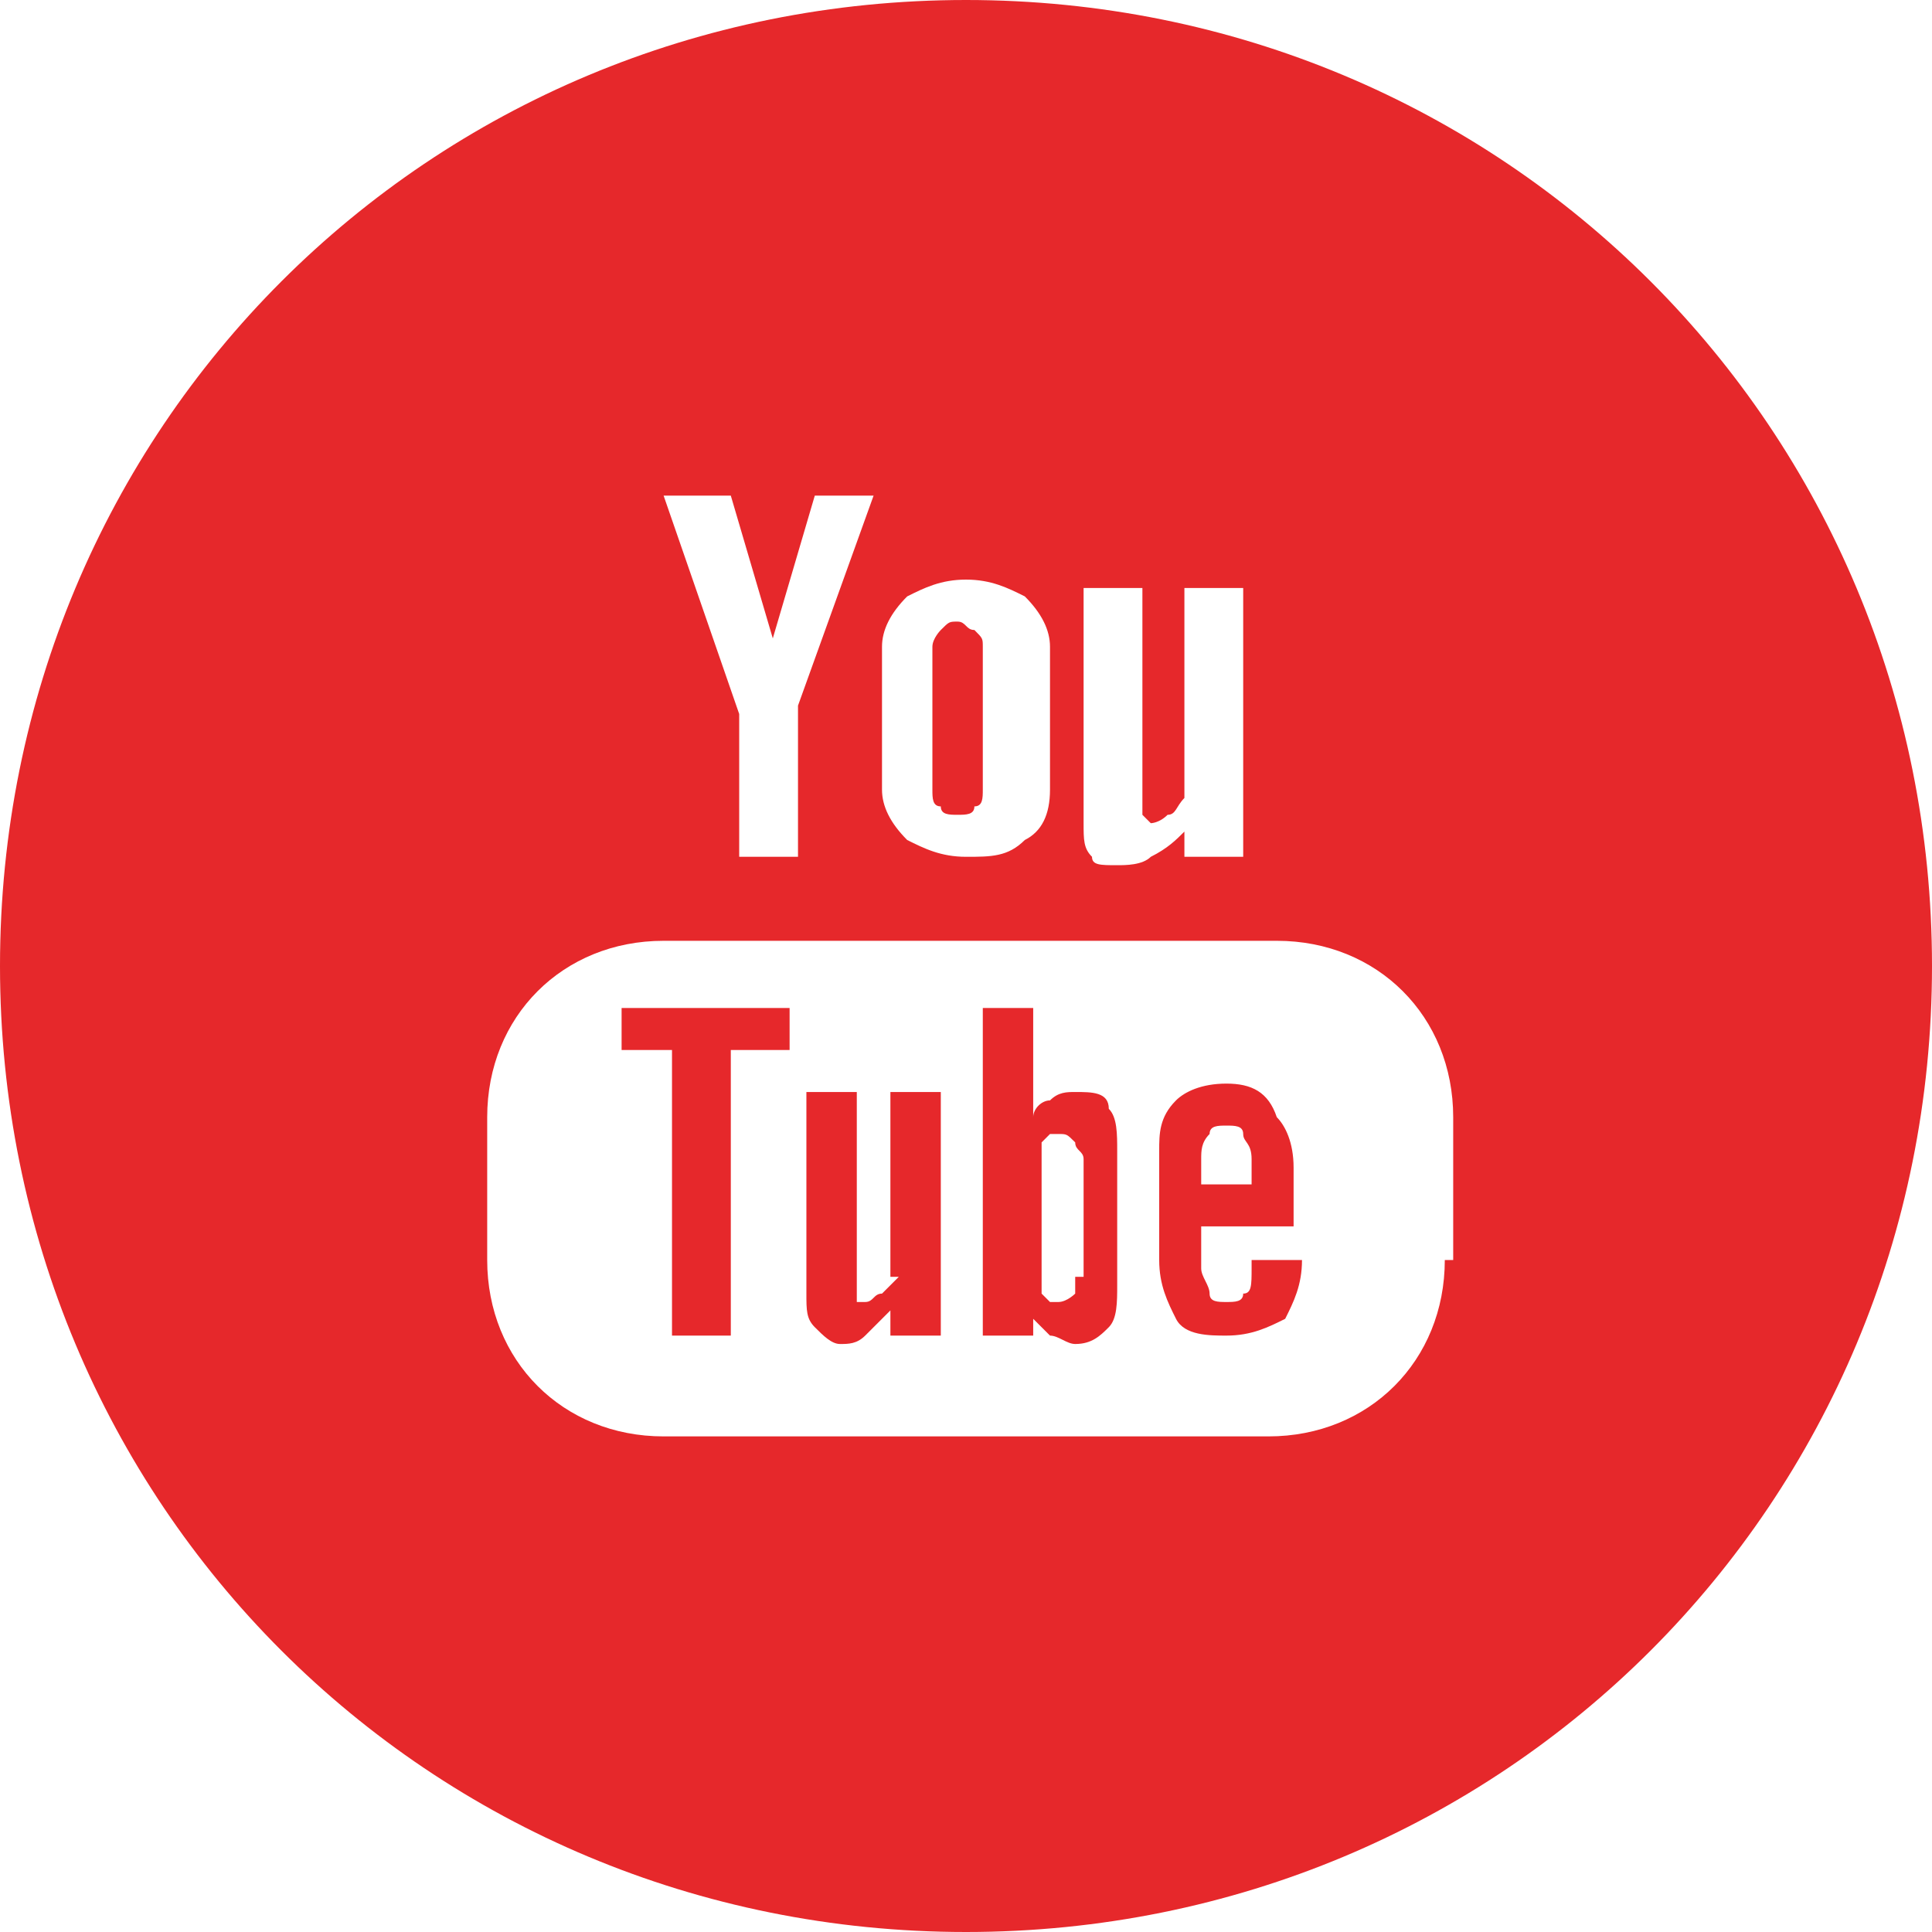
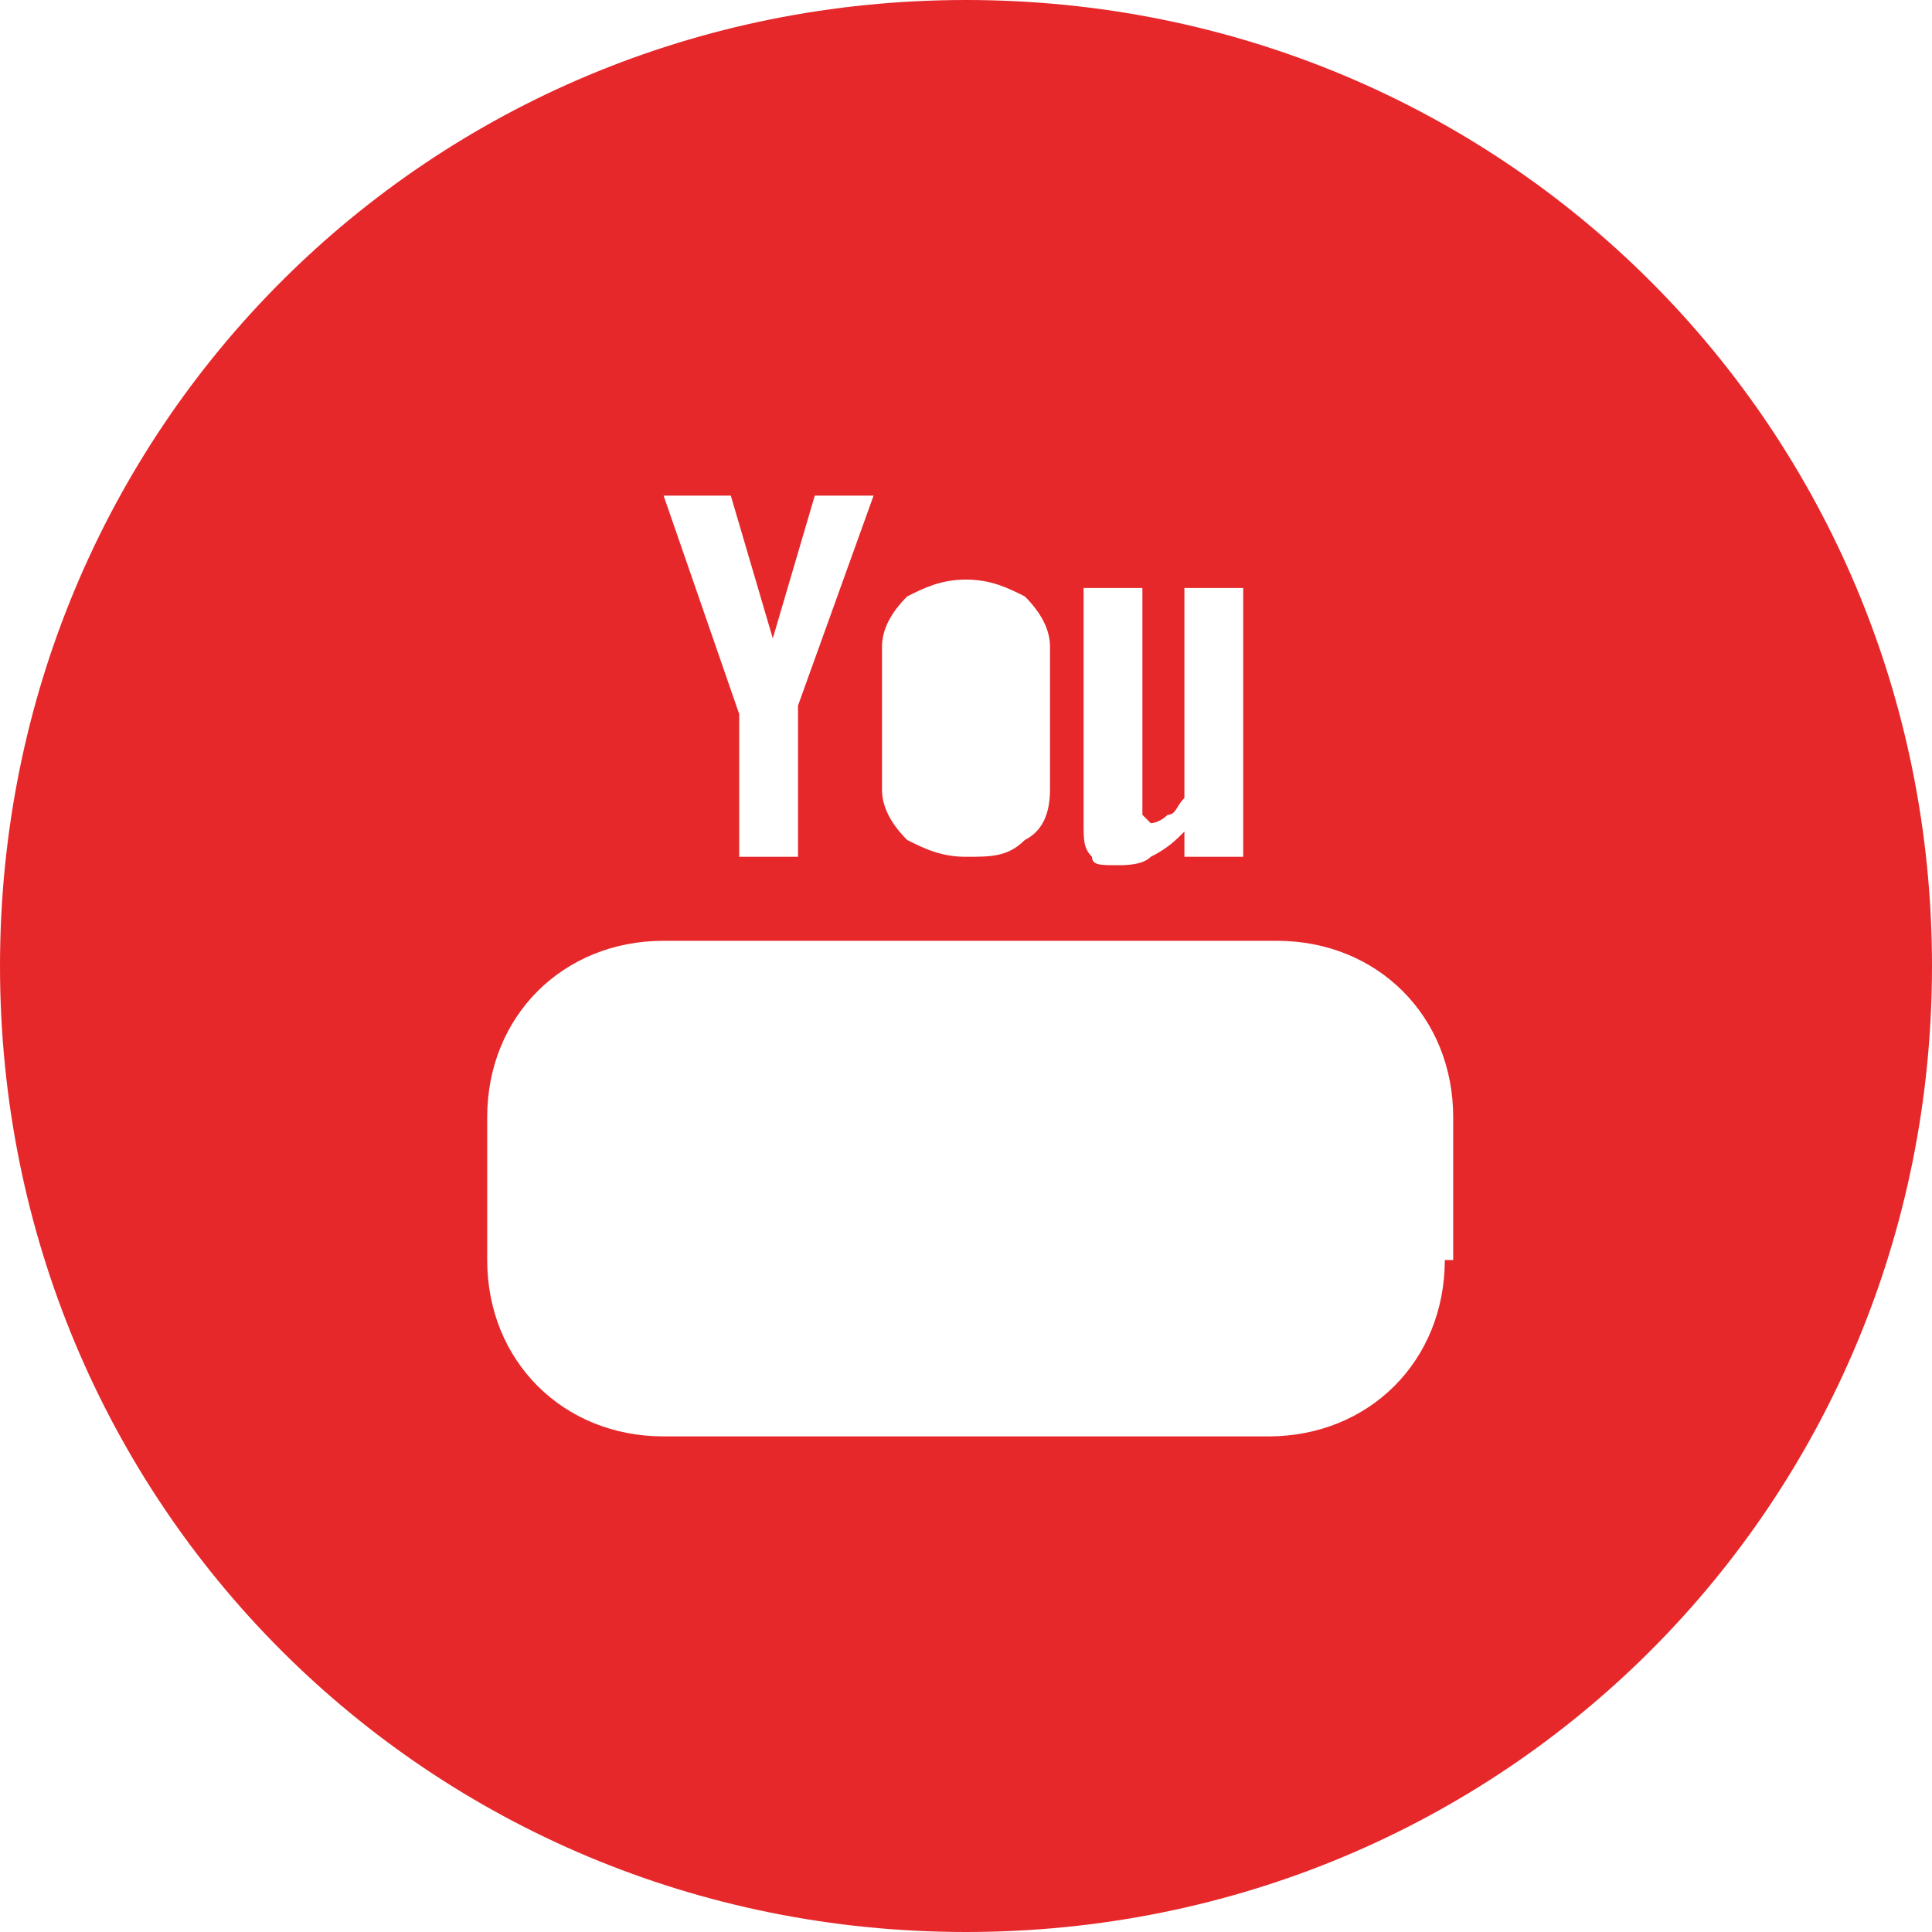
<svg xmlns="http://www.w3.org/2000/svg" version="1.1" id="Layer_1" x="0px" y="0px" viewBox="0 0 23 23" style="enable-background:new 0 0 23 23;" xml:space="preserve">
  <style type="text/css">
	.st0{fill:#E6282B;}
</style>
  <g>
-     <path class="st0" d="M11.4,9.7c0.1,0,0.2,0,0.2-0.1c0.1,0,0.1-0.1,0.1-0.2V7.7c0-0.1,0-0.1-0.1-0.2c-0.1,0-0.1-0.1-0.2-0.1   c-0.1,0-0.1,0-0.2,0.1c0,0-0.1,0.1-0.1,0.2v1.7c0,0.1,0,0.2,0.1,0.2C11.2,9.7,11.3,9.7,11.4,9.7z" />
-     <path class="st0" d="M12.8,13c-0.1,0-0.2,0-0.3,0.1c-0.1,0-0.2,0.1-0.2,0.2V12h-0.6v3.9h0.6v-0.2c0.1,0.1,0.2,0.2,0.2,0.2   c0.1,0,0.2,0.1,0.3,0.1c0.2,0,0.3-0.1,0.4-0.2c0.1-0.1,0.1-0.3,0.1-0.5v-1.6c0-0.2,0-0.4-0.1-0.5C13.2,13,13,13,12.8,13z    M12.8,15.2c0,0.1,0,0.2,0,0.2c0,0-0.1,0.1-0.2,0.1c0,0-0.1,0-0.1,0c0,0-0.1-0.1-0.1-0.1v-1.8c0,0,0.1-0.1,0.1-0.1c0,0,0.1,0,0.1,0   c0.1,0,0.1,0,0.2,0.1c0,0.1,0.1,0.1,0.1,0.2V15.2z" />
-     <polygon class="st0" points="7.4,12.5 8,12.5 8,15.9 8.7,15.9 8.7,12.5 9.4,12.5 9.4,12 7.4,12  " />
-     <path class="st0" d="M10.7,15.2c-0.1,0.1-0.1,0.1-0.2,0.2c-0.1,0-0.1,0.1-0.2,0.1c-0.1,0-0.1,0-0.1,0c0,0,0-0.1,0-0.1V13H9.6v2.4   c0,0.2,0,0.3,0.1,0.4C9.8,15.9,9.9,16,10,16c0.1,0,0.2,0,0.3-0.1c0.1-0.1,0.2-0.2,0.3-0.3v0.3h0.6V13h-0.6V15.2z" />
    <path class="st0" d="M11.5,0C5.1,0,0,5.1,0,11.5C0,17.9,5.1,23,11.5,23C17.9,23,23,17.9,23,11.5C23,5.1,17.9,0,11.5,0z M12.9,7h0.7   v2.5c0,0.1,0,0.1,0,0.2c0,0,0.1,0.1,0.1,0.1c0,0,0.1,0,0.2-0.1c0.1,0,0.1-0.1,0.2-0.2V7h0.7v3.2h-0.7V9.9c-0.1,0.1-0.2,0.2-0.4,0.3   c-0.1,0.1-0.3,0.1-0.4,0.1c-0.2,0-0.3,0-0.3-0.1c-0.1-0.1-0.1-0.2-0.1-0.4V7z M10.5,7.7c0-0.2,0.1-0.4,0.3-0.6   c0.2-0.1,0.4-0.2,0.7-0.2c0.3,0,0.5,0.1,0.7,0.2c0.2,0.2,0.3,0.4,0.3,0.6v1.7c0,0.3-0.1,0.5-0.3,0.6c-0.2,0.2-0.4,0.2-0.7,0.2   c-0.3,0-0.5-0.1-0.7-0.2c-0.2-0.2-0.3-0.4-0.3-0.6V7.7z M8.7,5.9l0.5,1.7h0l0.5-1.7h0.7L9.5,8.4v1.8H8.8V8.5L7.9,5.9H8.7z M17.2,15   c0,1.2-0.9,2.1-2.1,2.1H7.9c-1.2,0-2.1-0.9-2.1-2.1v-1.7c0-1.2,0.9-2.1,2.1-2.1h7.3c1.2,0,2.1,0.9,2.1,2.1V15z" />
-     <path class="st0" d="M14.6,12.9c-0.3,0-0.5,0.1-0.6,0.2c-0.2,0.2-0.2,0.4-0.2,0.6v1.3c0,0.3,0.1,0.5,0.2,0.7   c0.1,0.2,0.4,0.2,0.6,0.2c0.3,0,0.5-0.1,0.7-0.2c0.1-0.2,0.2-0.4,0.2-0.7V15h-0.6v0.1c0,0.2,0,0.3-0.1,0.3c0,0.1-0.1,0.1-0.2,0.1   c-0.1,0-0.2,0-0.2-0.1c0-0.1-0.1-0.2-0.1-0.3v-0.5h1.1v-0.7c0-0.3-0.1-0.5-0.2-0.6C15.1,13,14.9,12.9,14.6,12.9z M14.8,14.1h-0.5   v-0.3c0-0.1,0-0.2,0.1-0.3c0-0.1,0.1-0.1,0.2-0.1c0.1,0,0.2,0,0.2,0.1c0,0.1,0.1,0.1,0.1,0.3V14.1z" />
  </g>
</svg>